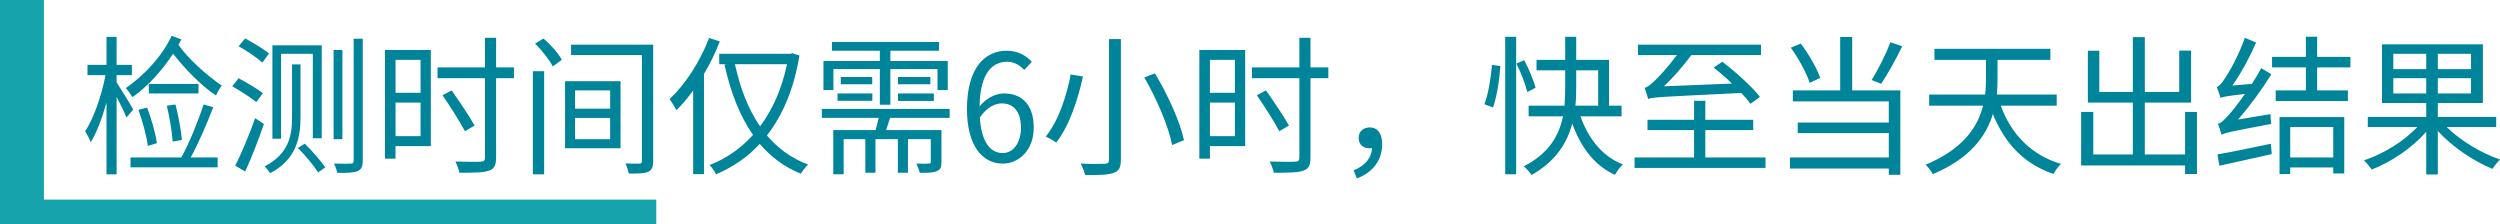
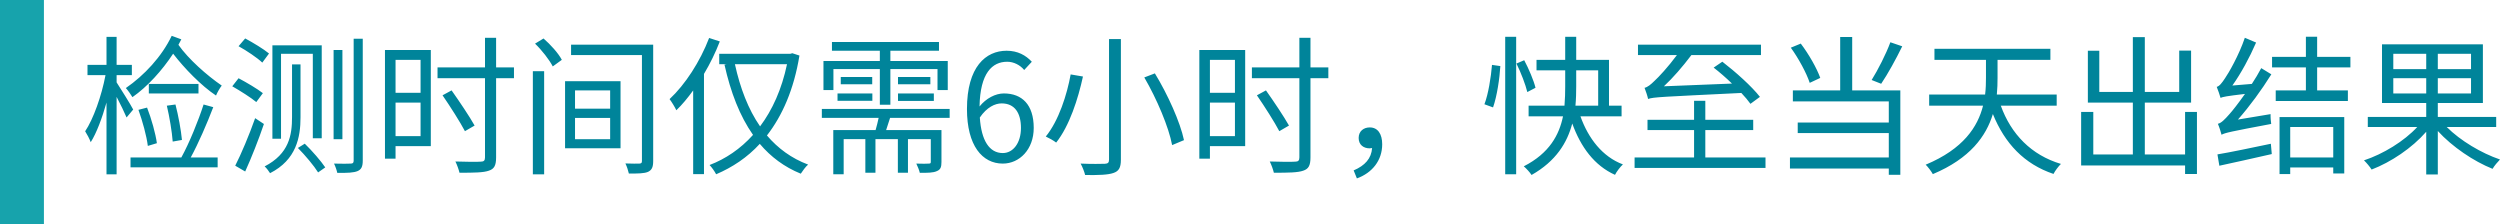
<svg xmlns="http://www.w3.org/2000/svg" fill="none" version="1.1" width="512.283" height="45.9" viewBox="0 0 512.283 45.9">
  <g style="mix-blend-mode:passthrough">
    <g style="mix-blend-mode:passthrough">
      <path d="M30.496,17.204L30.496,19.147L40.672,19.147L40.672,17.204L30.496,17.204ZM28.367,22.506C29.207,24.831,30.047,27.877,30.291,29.899L32.147,29.342C31.883,27.389,31.043,24.372,30.135,22.047L28.367,22.506ZM34.188,21.657C34.735,23.971,35.242,26.999,35.389,29.01L37.283,28.678C37.098,26.686,36.561,23.727,35.955,21.413L34.188,21.657ZM21.824,7.555L21.824,13.297L17.928,13.297L17.928,15.397L21.619,15.397C20.809,19.665,19.129,24.401,17.449,26.901C17.811,27.457,18.348,28.463,18.592,29.137C19.793,27.243,20.926,24.186,21.824,21.012L21.824,35.719L23.895,35.719L23.895,19.85C24.676,21.344,25.545,23.122,25.936,24.069L27.293,22.448C26.844,21.53,24.588,17.956,23.895,16.881L23.895,15.397L27.02,15.397L27.02,13.297L23.895,13.297L23.895,7.555L21.824,7.555ZM35.184,7.34C33.143,11.608,29.569,15.436,25.789,18.043C26.209,18.493,26.873,19.459,27.137,19.909C30.203,17.77,33.201,14.469,35.477,11.002C37.791,14.02,41.238,17.565,44.266,19.577C44.51,18.971,45.018,18.073,45.438,17.536C42.381,15.436,38.631,12.125,36.561,9.186L37.156,8.063L35.184,7.34ZM26.746,32.272L26.746,34.284L44.598,34.284L44.598,32.272L39.08,32.272C40.643,29.411,42.44,25.26,43.699,21.959L41.717,21.413C40.672,24.674,38.778,29.342,37.156,32.272L26.746,32.272ZM61.043,30.319C62.567,31.852,64.344,33.981,65.184,35.329L66.649,34.303C65.779,33.004,63.983,30.934,62.449,29.44L61.043,30.319ZM55.819,9.284L55.819,28.424L57.586,28.424L57.586,11.022L64.1,11.022L64.1,28.336L65.926,28.336L65.926,9.284L55.819,9.284ZM72.469,7.936L72.469,32.916C72.469,33.375,72.293,33.522,71.873,33.522C71.453,33.561,70.037,33.561,68.445,33.522C68.719,34.069,69.022,34.938,69.11,35.416C71.209,35.456,72.498,35.387,73.279,35.055C74.031,34.723,74.334,34.157,74.334,32.916L74.334,7.936L72.469,7.936ZM68.358,10.25L68.358,28.522L70.164,28.522L70.164,10.25L68.358,10.25ZM59.842,13.2L59.842,24C59.842,27.692,59.236,31.51,54.227,34.098C54.559,34.372,55.125,35.114,55.34,35.485C60.74,32.731,61.58,28.122,61.58,24.03L61.58,13.2L59.842,13.2ZM48.885,9.469C50.565,10.397,52.733,11.852,53.748,12.829L55.125,10.963C54.051,10.065,51.863,8.747,50.242,7.877L48.885,9.469ZM47.596,17.682C49.246,18.629,51.434,20.006,52.518,20.915L53.865,19.088C52.733,18.2,50.506,16.891,48.885,16.032L47.596,17.682ZM48.201,33.952L50.242,35.143C51.502,32.37,52.996,28.61,54.08,25.407L52.283,24.215C51.082,27.633,49.403,31.608,48.201,33.952ZM90.682,19.528C92.274,21.842,94.305,25.036,95.272,26.881L97.254,25.729C96.229,23.893,94.158,20.817,92.537,18.522L90.682,19.528ZM86.18,21.022L86.18,27.897L81.053,27.897L81.053,21.022L86.18,21.022ZM86.18,19.02L81.053,19.02L81.053,12.272L86.18,12.272L86.18,19.02ZM78.885,10.241L78.885,32.516L81.053,32.516L81.053,29.938L88.279,29.938L88.279,10.241L78.885,10.241ZM99.383,7.75L99.383,13.805L89.656,13.805L89.656,16.022L99.383,16.022L99.383,32.262C99.383,32.897,99.139,33.122,98.543,33.122C97.879,33.18,95.662,33.18,93.319,33.092C93.651,33.756,94.012,34.772,94.158,35.397C97.156,35.397,99.08,35.368,100.164,34.977C101.238,34.625,101.658,33.961,101.658,32.262L101.658,16.022L105.32,16.022L105.32,13.805L101.658,13.805L101.658,7.75L99.383,7.75ZM109.188,14.586L109.188,35.719L111.502,35.719L111.502,14.586L109.188,14.586ZM109.637,8.942C111.014,10.26,112.576,12.262,113.27,13.61L115.125,12.262C114.412,10.895,112.791,9.118,111.375,7.887L109.637,8.942ZM117.83,24.166L125.027,24.166L125.027,28.522L117.83,28.522L117.83,24.166ZM117.83,18.522L125.027,18.522L125.027,22.272L117.83,22.272L117.83,18.522ZM115.789,16.637L115.789,30.387L127.156,30.387L127.156,16.637L115.789,16.637ZM117.02,9.147L117.02,11.286L131.541,11.286L131.541,32.985C131.541,33.375,131.424,33.493,131.033,33.522C130.643,33.522,129.412,33.561,128.152,33.493C128.445,34.069,128.748,35.026,128.865,35.563C130.701,35.563,131.99,35.563,132.801,35.211C133.582,34.821,133.846,34.245,133.846,32.985L133.846,9.147L117.02,9.147ZM147.381,11.022L147.381,13.161L148.875,13.161L148.455,13.249C149.715,18.903,151.58,23.756,154.305,27.643C151.727,30.514,148.67,32.565,145.399,33.815C145.848,34.274,146.453,35.133,146.746,35.709C150.047,34.303,153.113,32.291,155.692,29.479C157.938,32.135,160.701,34.215,164.09,35.592C164.451,35.036,165.076,34.157,165.594,33.727C162.166,32.438,159.412,30.397,157.156,27.76C160.311,23.698,162.684,18.317,163.817,11.383L162.352,10.905L161.961,11.022L147.381,11.022ZM150.594,13.161L161.268,13.161C160.193,18.288,158.27,22.536,155.75,25.895C153.318,22.389,151.668,18.043,150.594,13.161ZM145.311,7.78C143.445,12.643,140.418,17.311,137.205,20.309C137.625,20.856,138.348,22.047,138.592,22.594C139.793,21.442,140.926,20.065,142.039,18.532L142.039,35.68L144.256,35.68L144.256,15.143C145.516,13.034,146.6,10.807,147.498,8.493L145.311,7.78ZM172.283,15.778L172.283,17.272L178.729,17.272L178.729,15.778L172.283,15.778ZM171.619,19.147L171.619,20.651L178.758,20.651L178.758,19.147L171.619,19.147ZM184.012,19.147L184.012,20.68L191.356,20.68L191.356,19.147L184.012,19.147ZM184.012,15.778L184.012,17.272L190.643,17.272L190.643,15.778L184.012,15.778ZM168.738,12.506L168.738,18.454L170.779,18.454L170.779,14.147L180.291,14.147L180.291,21.461L182.449,21.461L182.449,14.147L192.108,14.147L192.108,18.454L194.207,18.454L194.207,12.506L182.449,12.506L182.449,10.397L192.41,10.397L192.41,8.6L170.477,8.6L170.477,10.397L180.291,10.397L180.291,12.506L168.738,12.506ZM170.75,26.647L170.75,35.709L172.879,35.709L172.879,28.512L177.322,28.512L177.322,35.397L179.393,35.397L179.393,28.512L183.983,28.512L183.983,35.397L186.053,35.397L186.053,28.512L190.731,28.512L190.731,33.161C190.731,33.444,190.672,33.522,190.311,33.522C190.008,33.561,188.992,33.561,187.762,33.522C188.025,34.069,188.358,34.85,188.484,35.416C190.096,35.416,191.238,35.416,191.99,35.055C192.742,34.752,192.918,34.215,192.918,33.19L192.918,26.647L181.58,26.647L182.391,24.147L194.598,24.147L194.598,22.321L168.406,22.321L168.406,24.147L180.047,24.147C179.871,24.957,179.656,25.846,179.422,26.647L170.75,26.647ZM205.486,33.522C208.904,33.522,211.824,30.622,211.824,26.217C211.824,21.442,209.422,19.147,205.701,19.147C203.992,19.147,202.068,20.143,200.721,21.813C200.838,14.967,203.328,12.653,206.385,12.653C207.713,12.653,209.031,13.317,209.871,14.342L211.434,12.653C210.203,11.334,208.553,10.397,206.268,10.397C202.01,10.397,198.143,13.678,198.143,22.34C198.143,29.85,201.287,33.522,205.486,33.522ZM200.779,24.079C202.215,21.969,203.895,21.188,205.252,21.188C207.918,21.188,209.207,23.141,209.207,26.217C209.207,29.323,207.586,31.364,205.486,31.364C202.733,31.364,201.082,28.795,200.779,24.079ZM227.254,8.004L227.254,32.721C227.254,33.346,227.01,33.522,226.414,33.561C225.779,33.59,223.621,33.62,221.434,33.522C221.795,34.157,222.215,35.241,222.361,35.866C225.184,35.895,227.049,35.836,228.152,35.446C229.236,35.084,229.686,34.401,229.686,32.721L229.686,8.004L227.254,8.004ZM234.481,15.866C237.068,20.299,239.5,26.071,240.184,29.733L242.615,28.717C241.834,25.016,239.285,19.352,236.649,15.036L234.481,15.866ZM219.393,15.25C218.641,19.381,216.961,24.713,214.295,27.975C214.92,28.258,215.916,28.815,216.424,29.215C219.158,25.788,220.926,20.211,221.912,15.68L219.393,15.25ZM257.557,19.528C259.149,21.842,261.18,25.036,262.147,26.881L264.129,25.729C263.104,23.893,261.033,20.817,259.412,18.522L257.557,19.528ZM253.055,21.022L253.055,27.897L247.928,27.897L247.928,21.022L253.055,21.022ZM253.055,19.02L247.928,19.02L247.928,12.272L253.055,12.272L253.055,19.02ZM245.76,10.241L245.76,32.516L247.928,32.516L247.928,29.938L255.154,29.938L255.154,10.241L245.76,10.241ZM266.258,7.75L266.258,13.805L256.531,13.805L256.531,16.022L266.258,16.022L266.258,32.262C266.258,32.897,266.014,33.122,265.418,33.122C264.754,33.18,262.537,33.18,260.193,33.092C260.525,33.756,260.887,34.772,261.033,35.397C264.031,35.397,265.955,35.368,267.039,34.977C268.113,34.625,268.533,33.961,268.533,32.262L268.533,16.022L272.195,16.022L272.195,13.805L268.533,13.805L268.533,7.75L266.258,7.75ZM278.045,36.559C281.19,35.416,283.231,32.877,283.231,29.557C283.231,27.457,282.332,26.11,280.682,26.11C279.451,26.11,278.406,26.862,278.406,28.268C278.406,29.684,279.422,30.397,280.652,30.397L281.16,30.338C281.014,32.477,279.695,33.932,277.381,34.918L278.045,36.559ZM308.436,7.536L308.436,35.709L310.682,35.709L310.682,7.536L308.436,7.536ZM305.731,13.297C305.525,15.797,304.979,19.284,304.178,21.364L305.945,22.008C306.756,19.723,307.293,16.051,307.44,13.541L305.731,13.297ZM310.74,13.024C311.649,14.85,312.606,17.35,312.967,18.864L314.647,17.985C314.285,16.5,313.26,14.079,312.332,12.34L310.74,13.024ZM327.488,21.647L322.83,21.647C322.957,20.29,322.986,18.961,322.986,17.663L322.986,14.411L327.488,14.411L327.488,21.647ZM320.731,7.536L320.731,12.272L314.852,12.272L314.852,14.411L320.731,14.411L320.731,17.663C320.731,18.932,320.701,20.29,320.584,21.647L313.231,21.647L313.231,23.844L320.281,23.844C319.5,27.614,317.527,31.383,312.244,34.079C312.752,34.508,313.533,35.368,313.836,35.856C318.875,33.004,321.151,29.206,322.176,25.309C323.914,30.124,326.707,33.932,330.936,35.827C331.268,35.153,332.02,34.176,332.557,33.688C328.358,32.116,325.477,28.375,323.856,23.844L332.283,23.844L332.283,21.647L329.705,21.647L329.705,12.272L322.986,12.272L322.986,7.536L320.731,7.536ZM337.713,20.28C338.856,19.879,340.477,19.85,356.824,19.049C357.576,19.85,358.231,20.622,358.69,21.276L360.633,19.85C359.012,17.75,355.623,14.713,352.928,12.643L351.151,13.854C352.381,14.811,353.709,15.954,354.901,17.125L340.955,17.682C342.84,15.924,344.764,13.698,346.59,11.286L360.848,11.286L360.848,9.147L335.643,9.147L335.643,11.286L343.621,11.286C341.824,13.727,339.813,15.866,339.061,16.54C338.25,17.35,337.596,17.868,336.99,17.995C337.234,18.61,337.625,19.791,337.713,20.28ZM347.137,20.651L347.137,24.547L337.596,24.547L337.596,26.647L347.137,26.647L347.137,32.272L334.949,32.272L334.949,34.411L361.775,34.411L361.775,32.272L349.442,32.272L349.442,26.647L359.256,26.647L359.256,24.547L349.442,24.547L349.442,20.651L347.137,20.651ZM366.961,9.772C368.553,11.969,370.174,14.967,370.838,16.979L372.996,15.963C372.303,14.01,370.652,11.1,369.002,8.932L366.961,9.772ZM387.361,8.659C386.492,11.041,384.813,14.323,383.524,16.393L385.477,17.165C386.824,15.182,388.504,12.125,389.793,9.489L387.361,8.659ZM366.785,32.272L366.785,34.528L387.039,34.528L387.039,35.817L389.402,35.817L389.402,18.522L379.539,18.522L379.539,7.575L377.078,7.575L377.078,18.522L367.381,18.522L367.381,20.778L387.039,20.778L387.039,25.114L368.377,25.114L368.377,27.272L387.039,27.272L387.039,32.272L366.785,32.272ZM395.311,19.372L395.311,21.647L406.356,21.647C405.272,25.973,402.332,30.524,394.598,33.747C395.076,34.206,395.76,35.124,396.063,35.68C403.719,32.457,406.981,27.907,408.367,23.366C410.799,29.381,414.783,33.62,420.789,35.641C421.111,34.997,421.805,34.079,422.313,33.59C416.229,31.774,412.088,27.477,409.988,21.647L421.443,21.647L421.443,19.372L409.178,19.372C409.295,18.18,409.324,17.018,409.324,15.915L409.324,12.272L420.154,12.272L420.154,9.997L396.395,9.997L396.395,12.272L406.951,12.272L406.951,15.915C406.951,17.018,406.922,18.18,406.775,19.372L395.311,19.372ZM426.453,22.936L426.453,33.903L447.752,33.903L447.752,35.661L450.184,35.661L450.184,22.936L447.752,22.936L447.752,31.647L439.5,31.647L439.5,21.022L448.983,21.022L448.983,10.368L446.551,10.368L446.551,18.834L439.5,18.834L439.5,7.614L437.049,7.614L437.049,18.834L430.174,18.834L430.174,10.397L427.83,10.397L427.83,21.022L437.049,21.022L437.049,31.647L428.943,31.647L428.943,22.936L426.453,22.936ZM454.383,31.637L454.774,33.961C457.742,33.297,461.736,32.457,465.516,31.569L465.33,29.459C461.317,30.29,457.176,31.178,454.383,31.637ZM455.018,20.055C455.467,19.85,456.209,19.694,460.027,19.245C458.67,21.168,457.41,22.77,456.844,23.385C455.858,24.499,455.164,25.221,454.471,25.368C454.744,25.983,455.106,27.125,455.223,27.614C455.945,27.213,457.02,26.969,465.399,25.397C465.33,24.918,465.242,24.02,465.272,23.385L458.582,24.499C461.014,21.745,463.387,18.493,465.428,15.231L463.358,13.961C462.781,15.055,462.127,16.139,461.434,17.194L457.44,17.526C459.217,15.026,460.955,11.832,462.303,8.717L459.998,7.741C458.797,11.315,456.629,15.055,455.945,16.022C455.311,16.989,454.774,17.682,454.236,17.799C454.5,18.434,454.891,19.577,455.018,20.055ZM472.508,7.526L472.508,11.647L465.574,11.647L465.574,13.815L472.508,13.815L472.508,18.522L466.326,18.522L466.326,20.69L481.111,20.69L481.111,18.522L474.813,18.522L474.813,13.815L481.629,13.815L481.629,11.647L474.813,11.647L474.813,7.526L472.508,7.526ZM467.108,23.991L467.108,35.67L469.295,35.67L469.295,34.313L478.113,34.313L478.113,35.543L480.369,35.543L480.369,23.991L467.108,23.991ZM469.295,32.272L469.295,26.022L478.113,26.022L478.113,32.272L469.295,32.272ZM488.104,9.079L488.104,21.1L497.166,21.1L497.166,23.961L485.193,23.961L485.193,26.022L495.33,26.022C492.635,28.942,488.348,31.559,484.412,32.858C484.92,33.346,485.613,34.166,485.975,34.743C489.93,33.229,494.256,30.338,497.166,26.999L497.166,35.749L499.539,35.749L499.539,26.842C502.508,30.094,506.883,33.043,510.76,34.596C511.082,34.02,511.805,33.17,512.283,32.682C508.504,31.403,504.158,28.825,501.365,26.022L511.502,26.022L511.502,23.961L499.539,23.961L499.539,21.1L508.777,21.1L508.777,9.079L488.104,9.079ZM490.418,16.022L497.166,16.022L497.166,19.147L490.418,19.147L490.418,16.022ZM499.539,16.022L506.346,16.022L506.346,19.147L499.539,19.147L499.539,16.022ZM490.418,11.022L497.166,11.022L497.166,14.166L490.418,14.166L490.418,11.022ZM499.539,11.022L506.346,11.022L506.346,14.166L499.539,14.166L499.539,11.022Z" fill="#00849A" fill-opacity="1" />
    </g>
    <g style="mix-blend-mode:passthrough">
      <g style="mix-blend-mode:passthrough">
        <rect x="0" y="0" width="9" height="45.9" rx="0" fill="#17A3AC" fill-opacity="1" />
      </g>
      <g style="mix-blend-mode:passthrough">
-         <rect x="3.442" y="40.897" width="131.035" height="5" rx="0" fill="#17A3AC" fill-opacity="1" />
-       </g>
+         </g>
    </g>
  </g>
</svg>